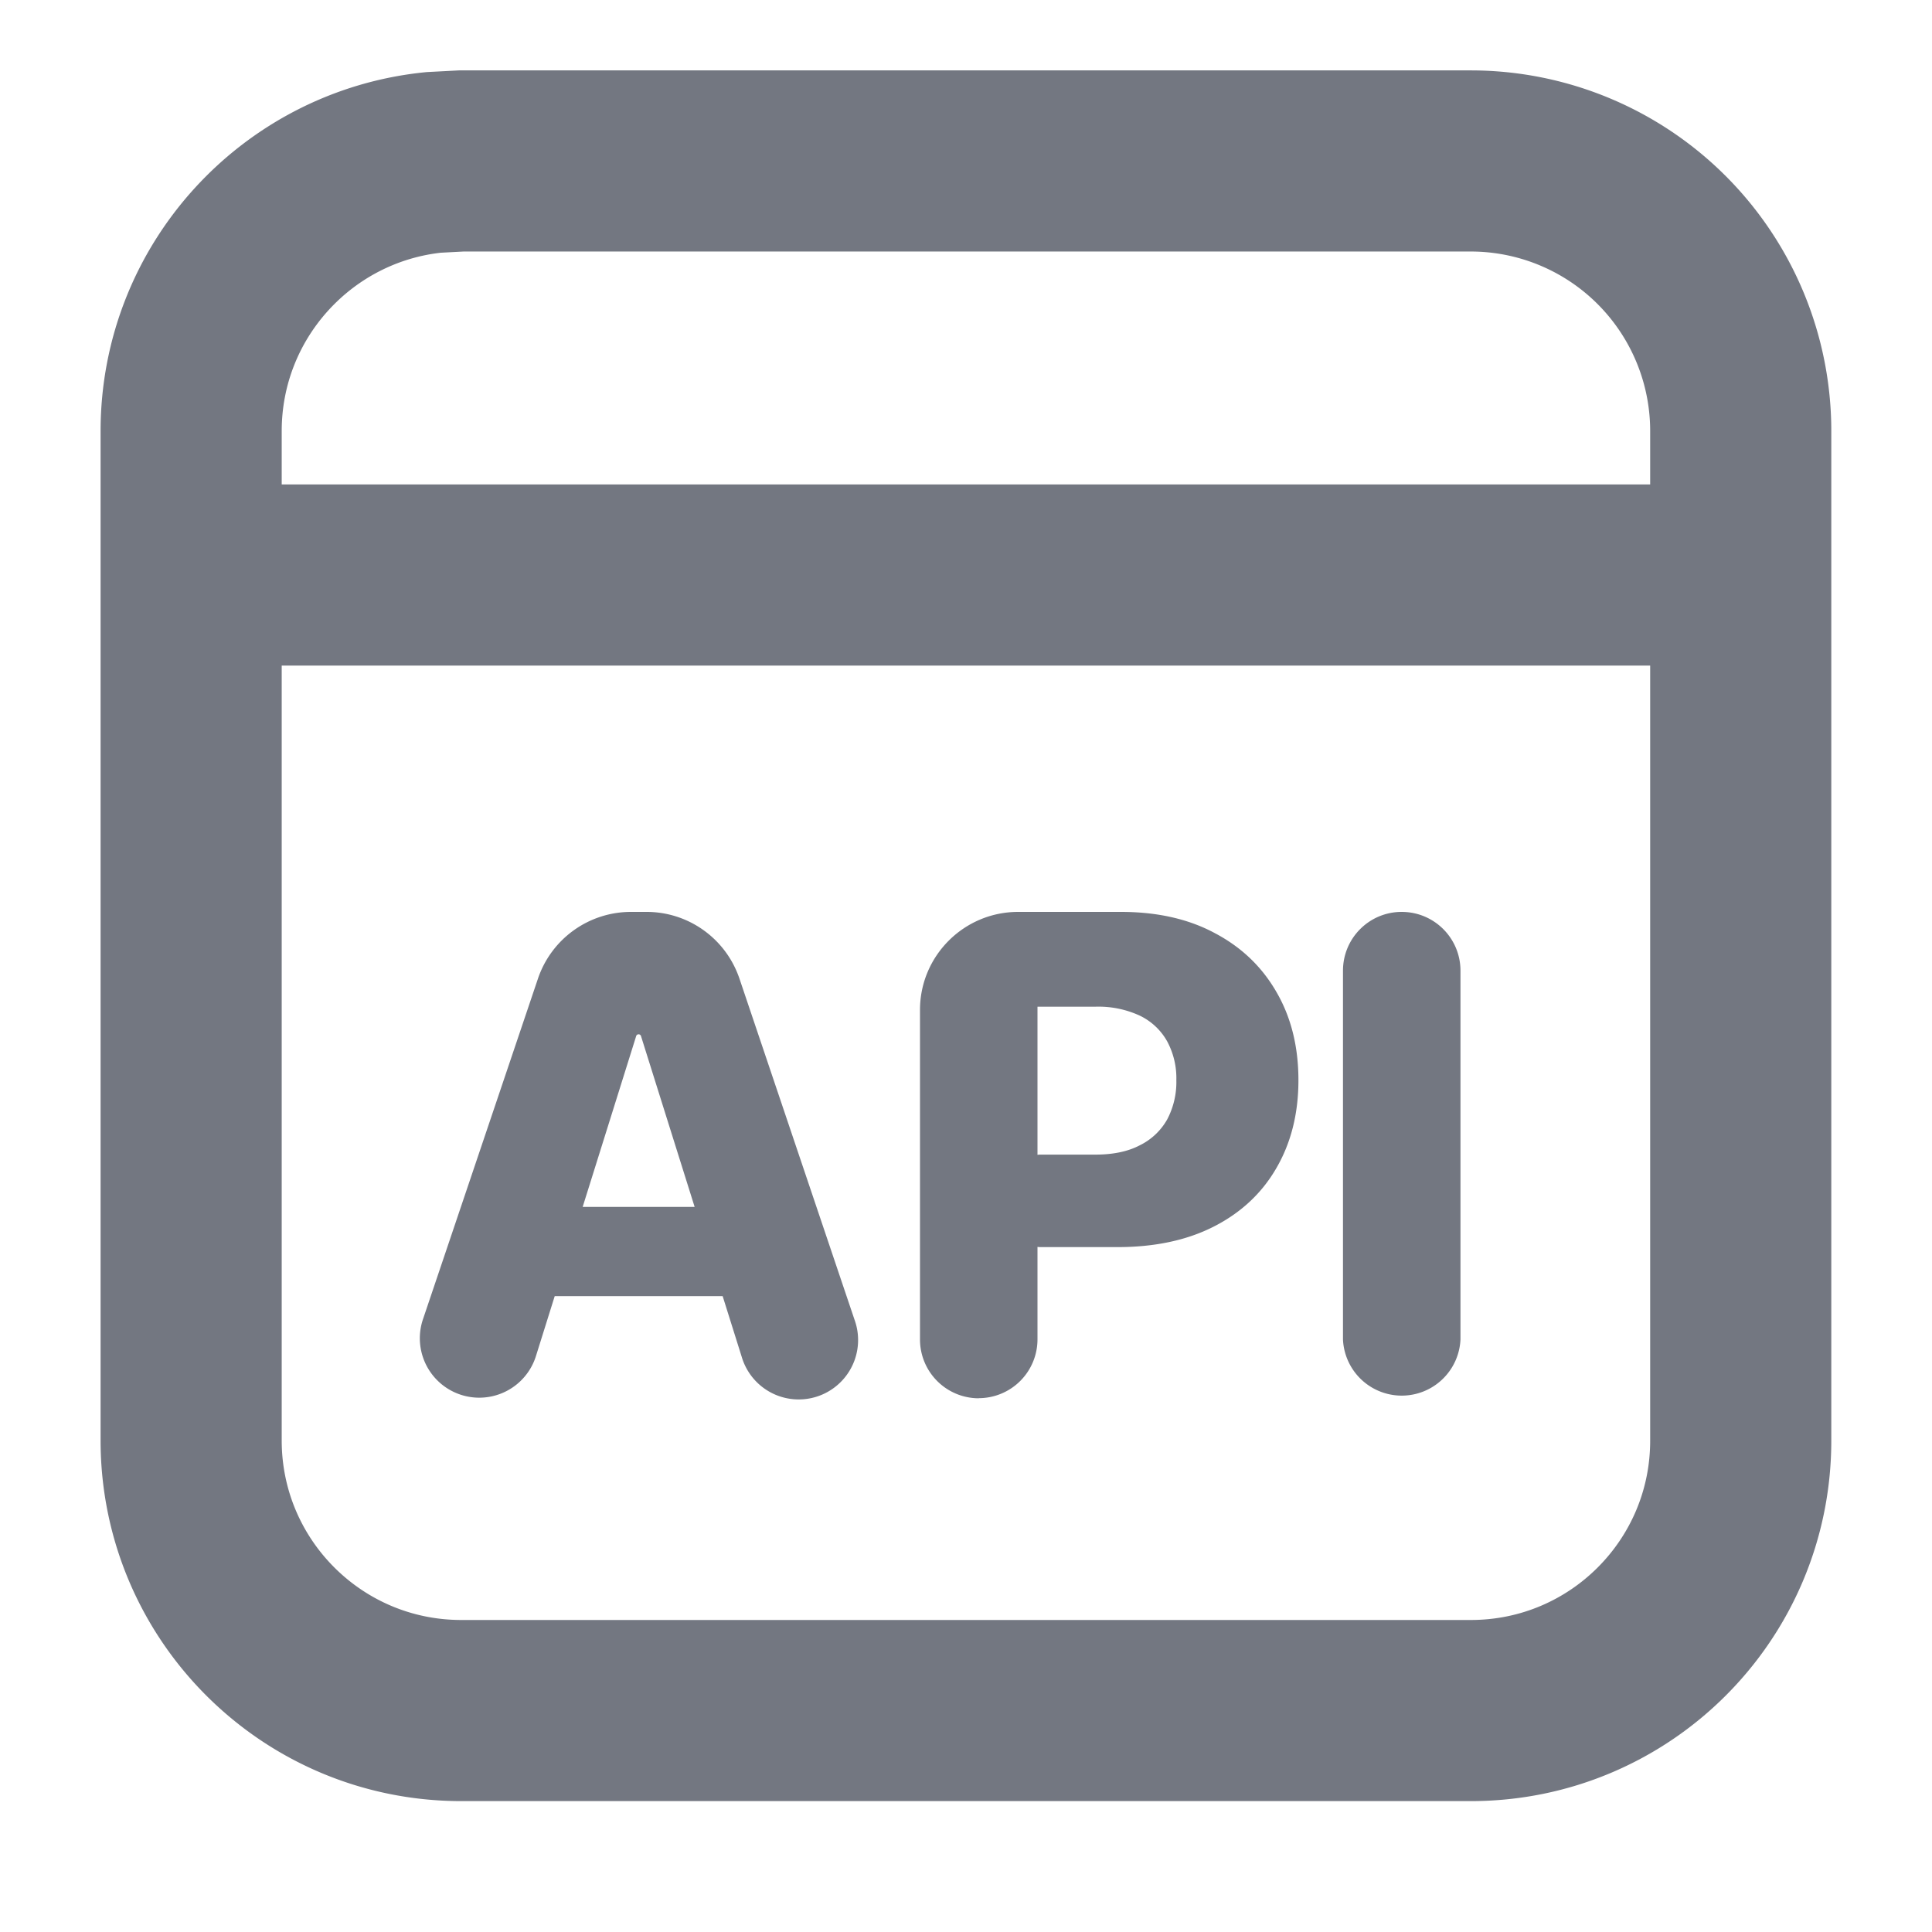
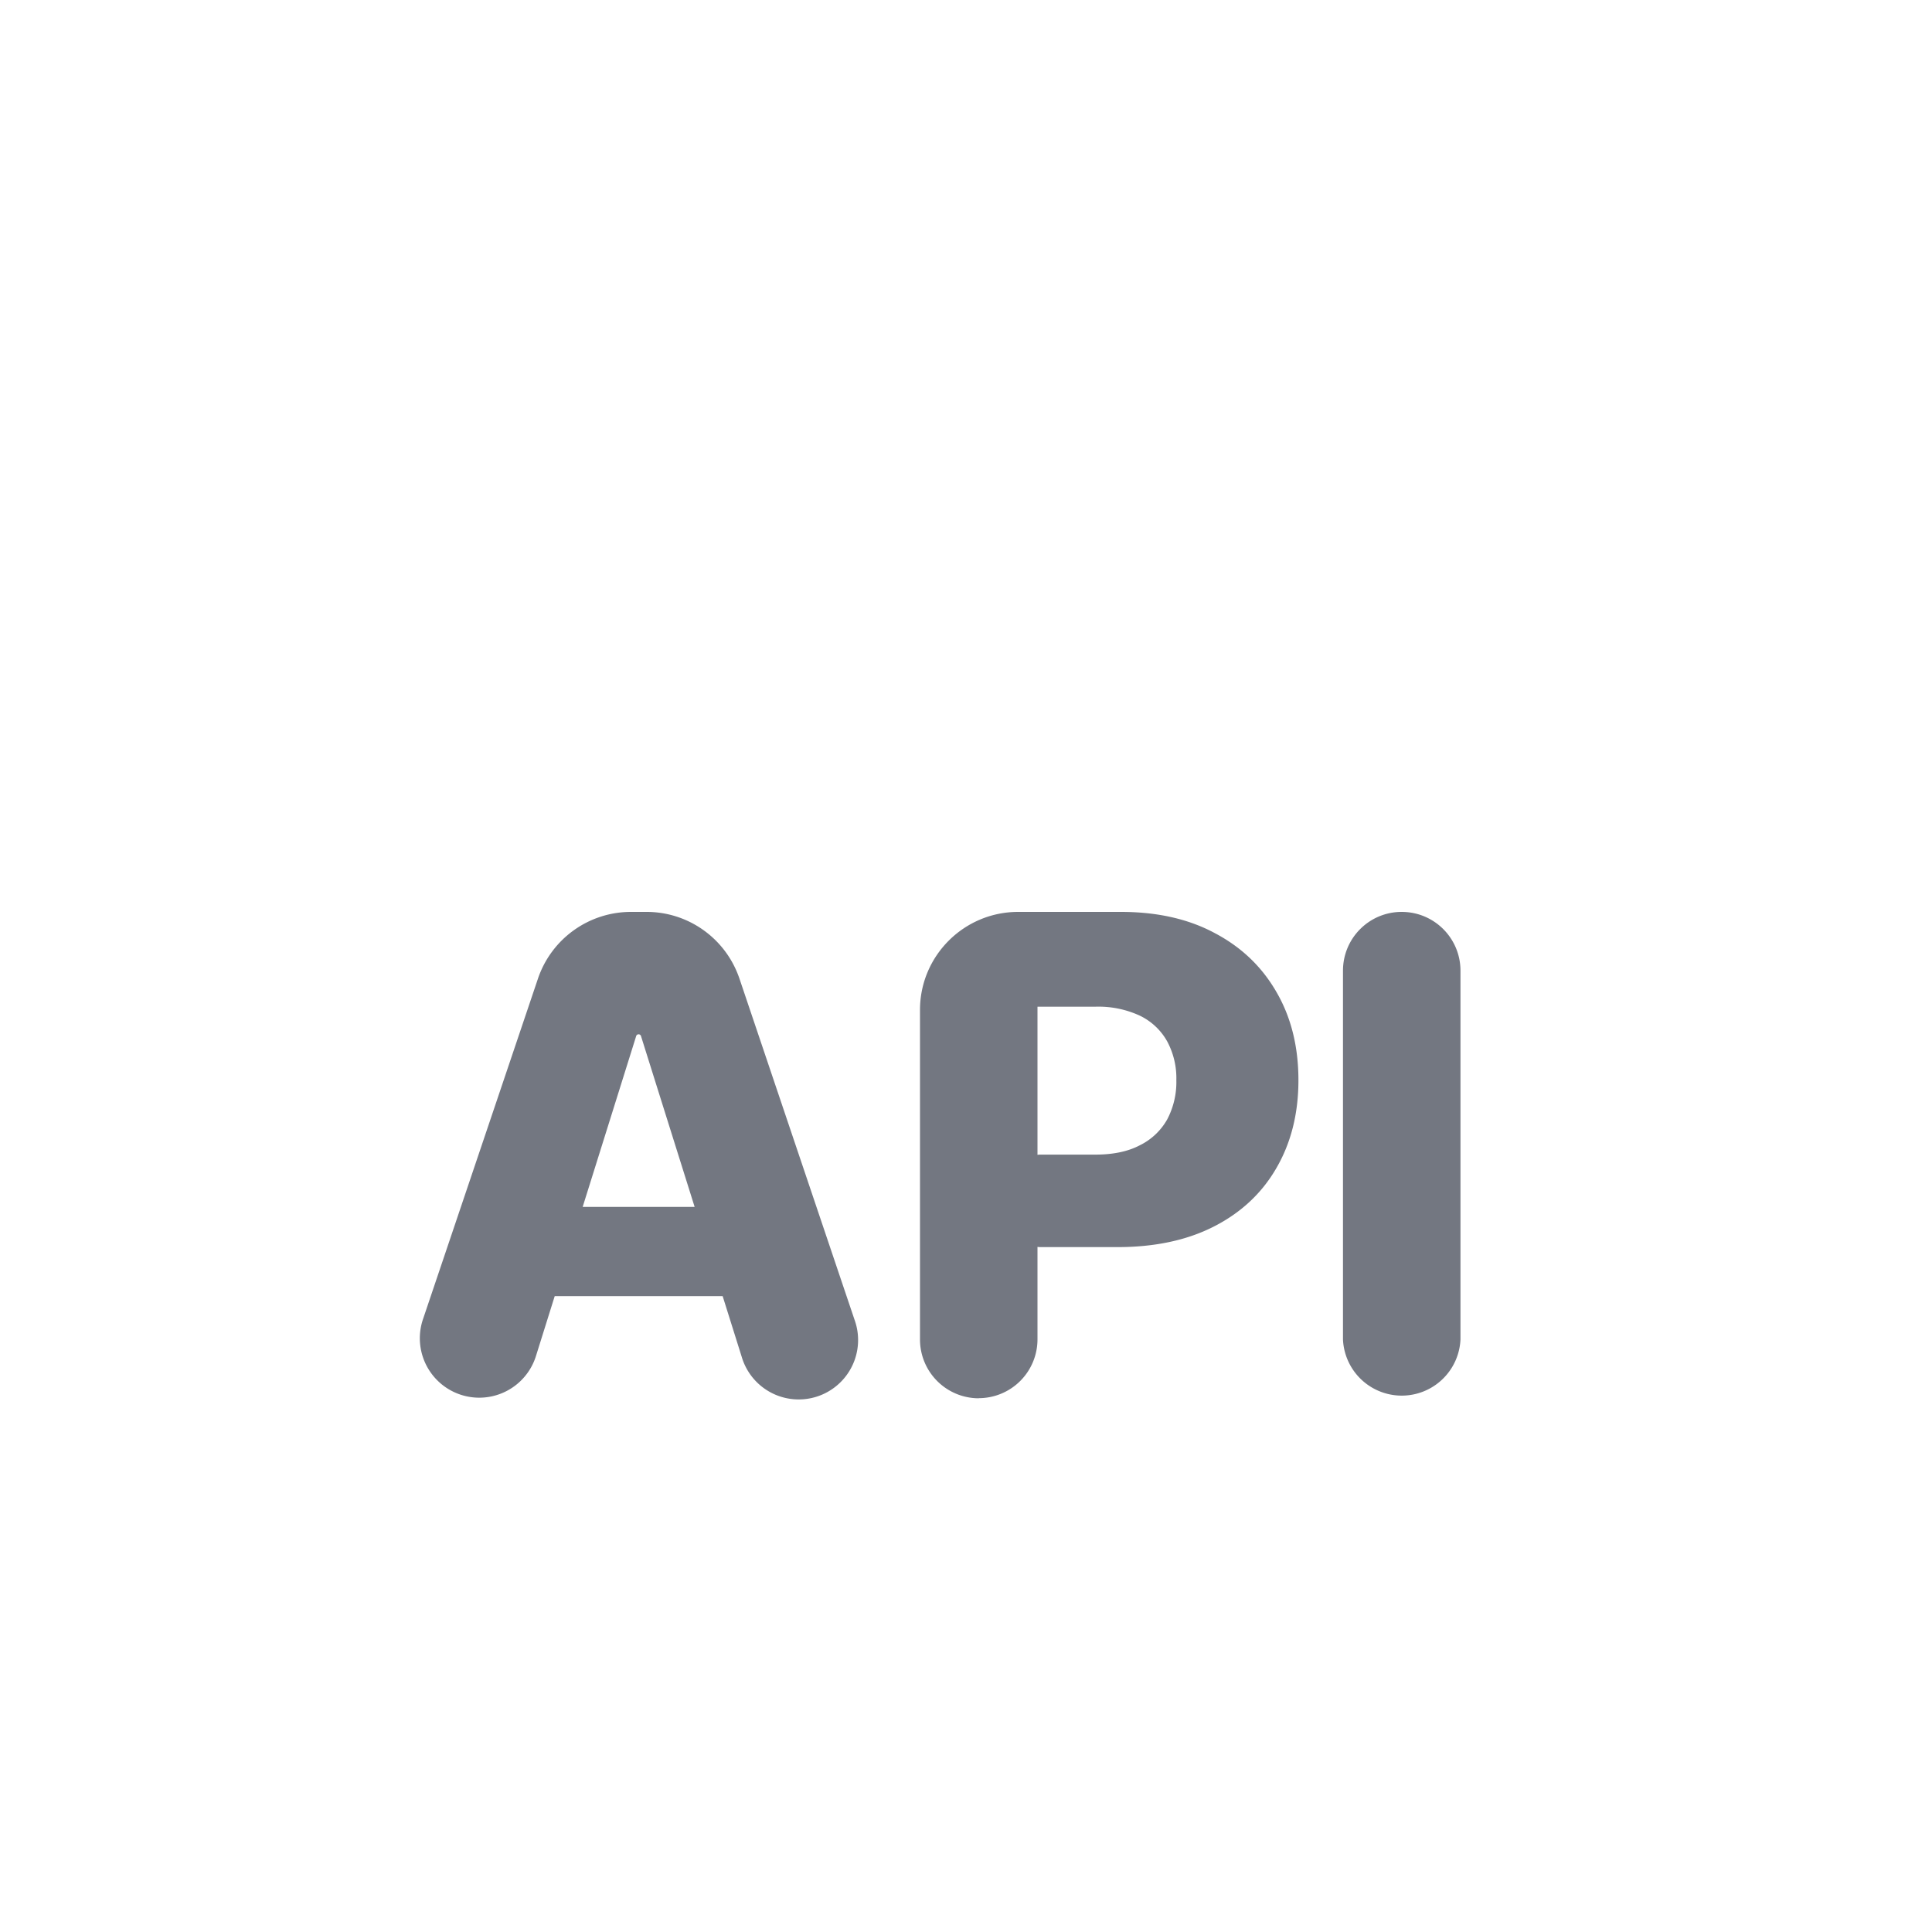
<svg xmlns="http://www.w3.org/2000/svg" width="16" height="16" fill="none">
-   <path stroke="#737781" stroke-width="1.5" d="M3.82 1.333h8.361a2.236 2.236 0 0 1 2.235 2.237v8.361c0 1.235-1 2.235-2.235 2.235H3.82c-1.235 0-2.236-1-2.237-2.235V3.57c0-1.158.88-2.11 2.008-2.225l.229-.012ZM1.516 4.762h12.968" />
  <path fill="#737781" d="M11.608 7.552c.27 0 .487.218.487.487v3.054a.487.487 0 0 1-.973 0V8.039c0-.27.218-.487.486-.487ZM8.106 11.58a.487.487 0 0 1-.487-.487V8.364c0-.448.364-.812.813-.812h.851c.302 0 .562.059.78.177.221.117.39.28.51.49.12.208.18.45.18.727 0 .278-.062.521-.184.73-.12.207-.293.368-.517.482-.224.114-.49.17-.798.17H8.61a.384.384 0 0 1 0-.766h.462c.147 0 .27-.026.367-.077a.526.526 0 0 0 .227-.214.663.663 0 0 0 .076-.325.645.645 0 0 0-.076-.322.515.515 0 0 0-.227-.213.817.817 0 0 0-.367-.074h-.48v2.756a.487.487 0 0 1-.487.486ZM4.437 11.235a.492.492 0 1 1-.936-.304l.954-2.826a.813.813 0 0 1 .77-.553h.13c.348 0 .657.222.769.553l.953 2.825a.492.492 0 1 1-.935.305l-.833-2.653a.021.021 0 0 0-.041 0l-.831 2.653Zm-.248-.87a.37.37 0 0 1 .37-.37h1.447a.37.37 0 0 1 0 .739H4.56a.37.37 0 0 1-.37-.37Z" />
</svg>